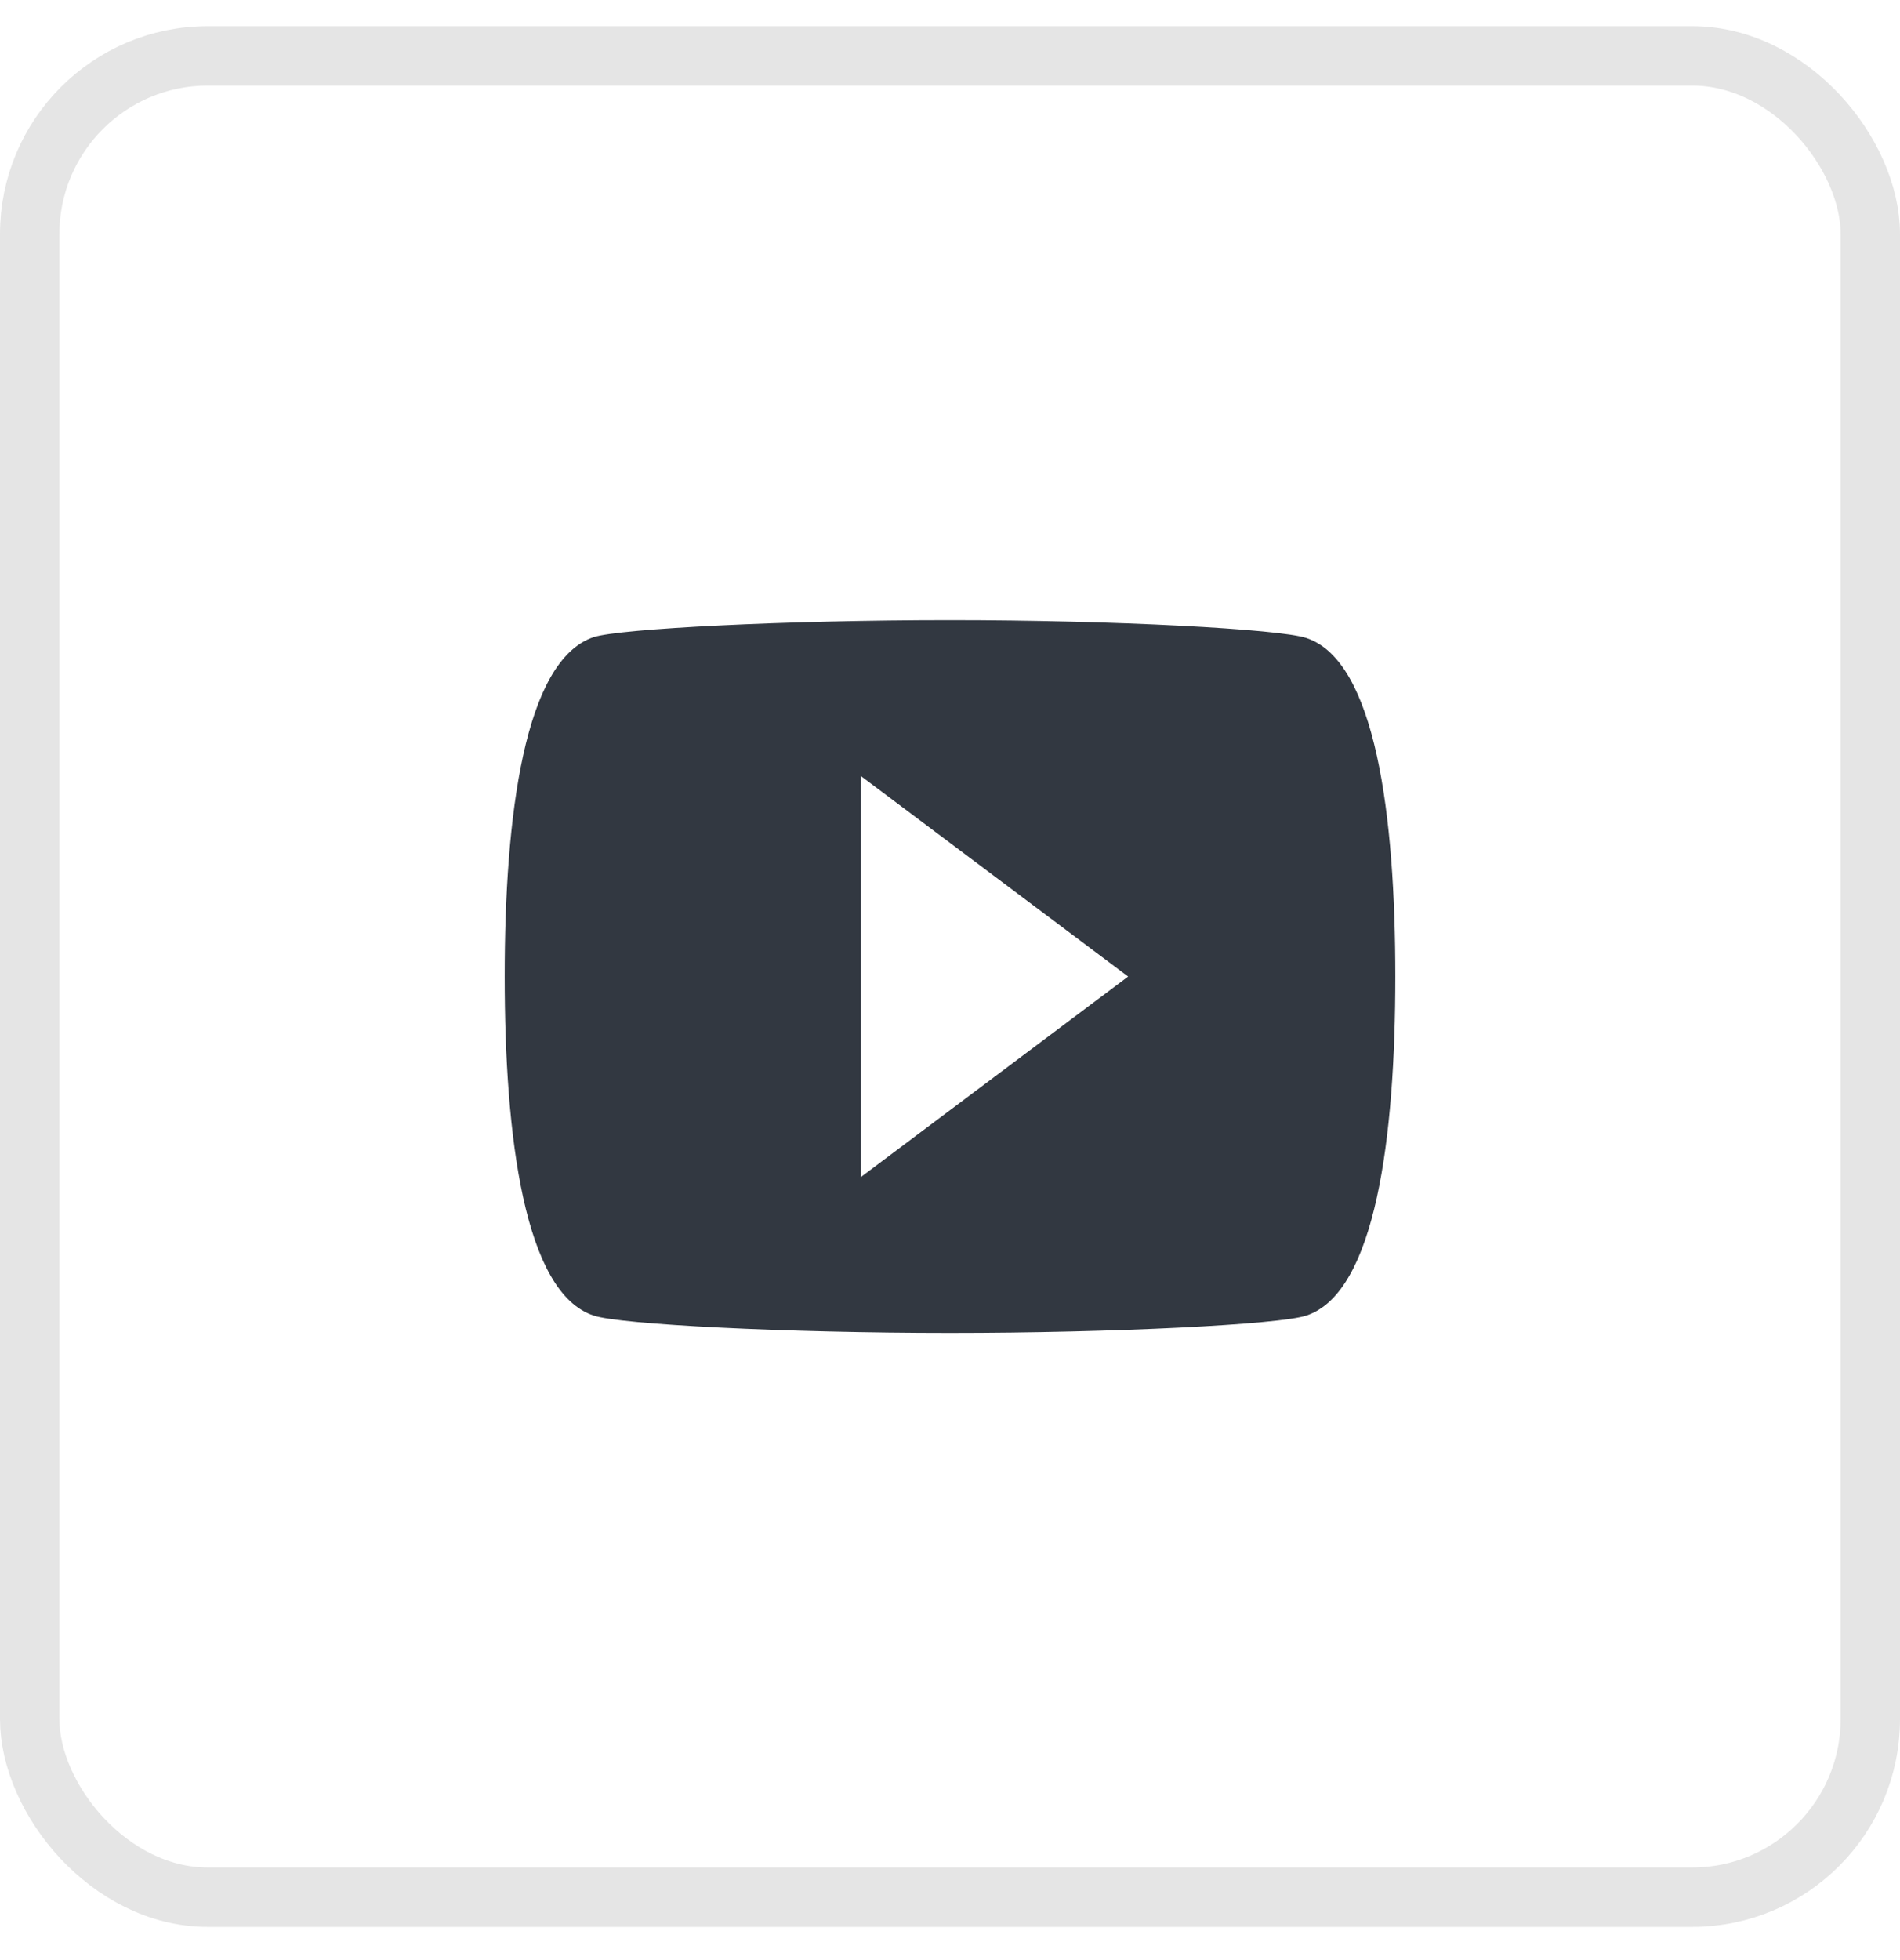
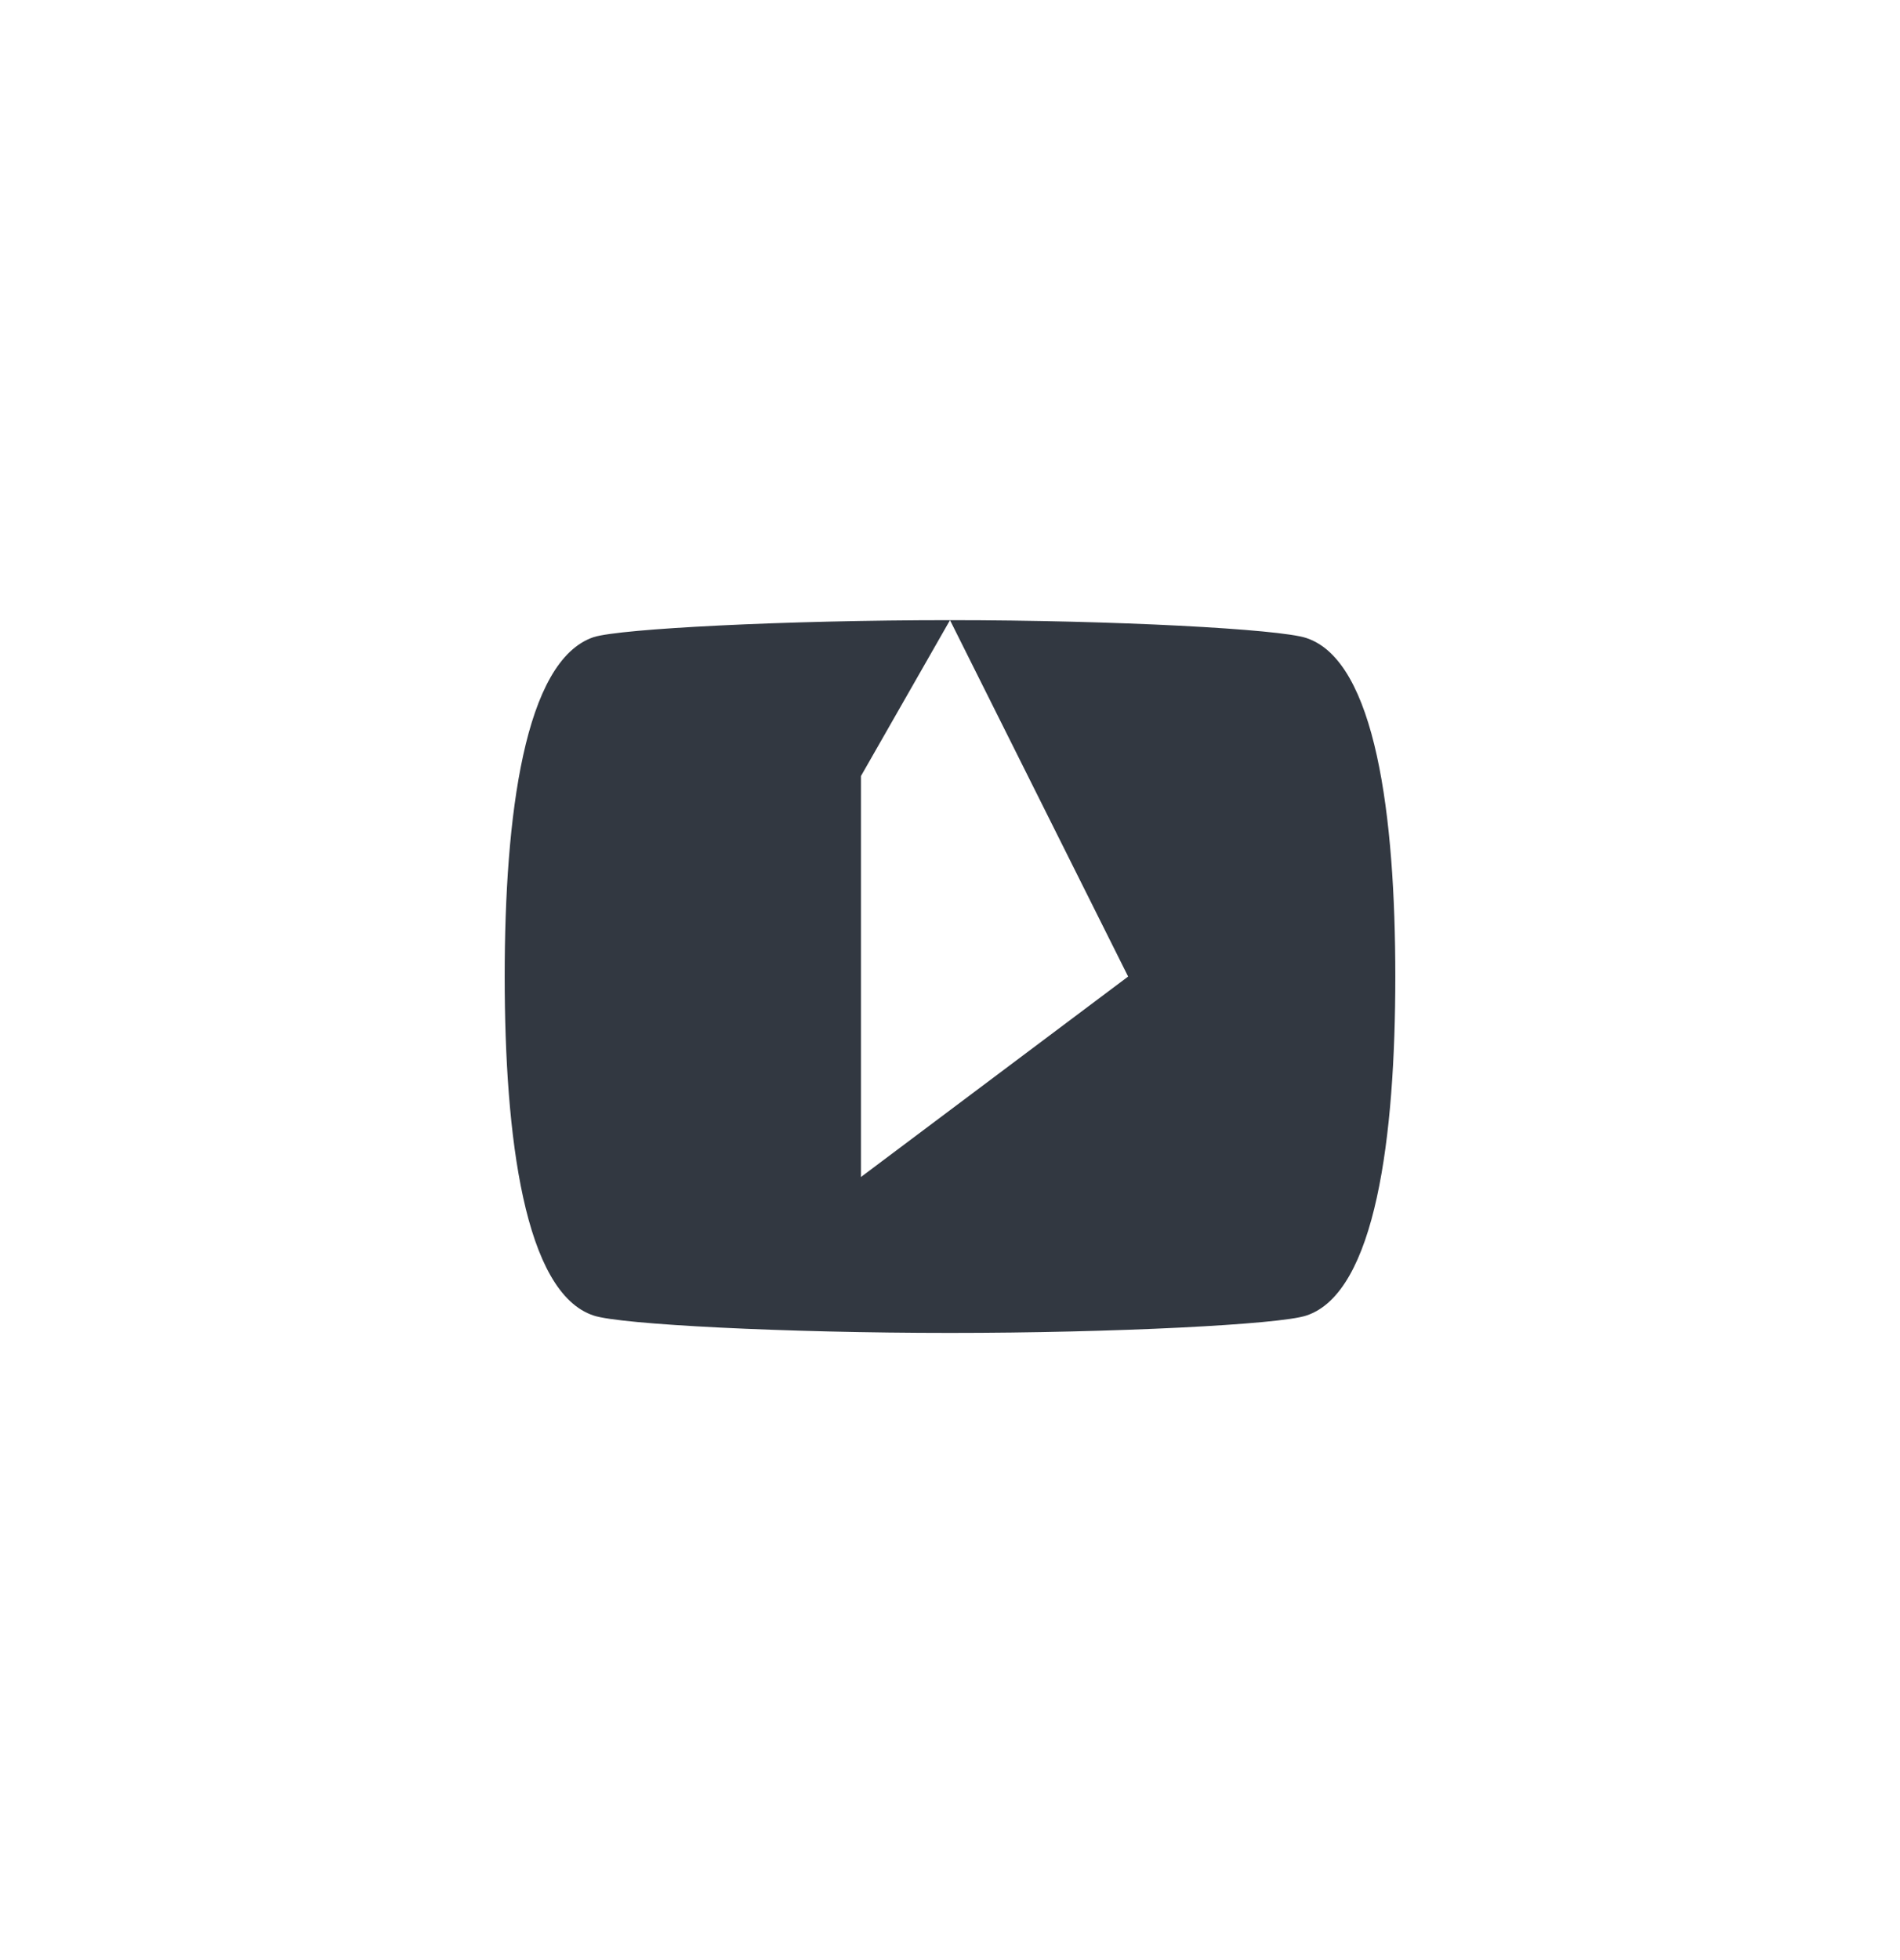
<svg xmlns="http://www.w3.org/2000/svg" width="32" height="33" viewBox="0 0 32 33" fill="none">
-   <rect x="0.5" y="0.941" width="31" height="31" rx="3" stroke="#E5E5E5" />
-   <path fill-rule="evenodd" clip-rule="evenodd" d="M16 10.441C18.775 10.441 21.55 10.591 22 10.741C23.17 11.124 23.5 13.741 23.5 16.441C23.5 19.134 23.17 21.766 22 22.149C21.55 22.299 18.775 22.441 16 22.441C13.225 22.441 10.45 22.299 10 22.149C8.83 21.766 8.5 19.134 8.5 16.441C8.5 13.741 8.83 11.116 10 10.726C10.45 10.584 13.225 10.441 16 10.441ZM19 16.441L14.5 13.066V19.816L19 16.441Z" fill="#323841" />
+   <path fill-rule="evenodd" clip-rule="evenodd" d="M16 10.441C18.775 10.441 21.55 10.591 22 10.741C23.17 11.124 23.5 13.741 23.5 16.441C23.5 19.134 23.17 21.766 22 22.149C21.55 22.299 18.775 22.441 16 22.441C13.225 22.441 10.45 22.299 10 22.149C8.83 21.766 8.5 19.134 8.5 16.441C8.5 13.741 8.83 11.116 10 10.726C10.45 10.584 13.225 10.441 16 10.441ZL14.5 13.066V19.816L19 16.441Z" fill="#323841" />
</svg>